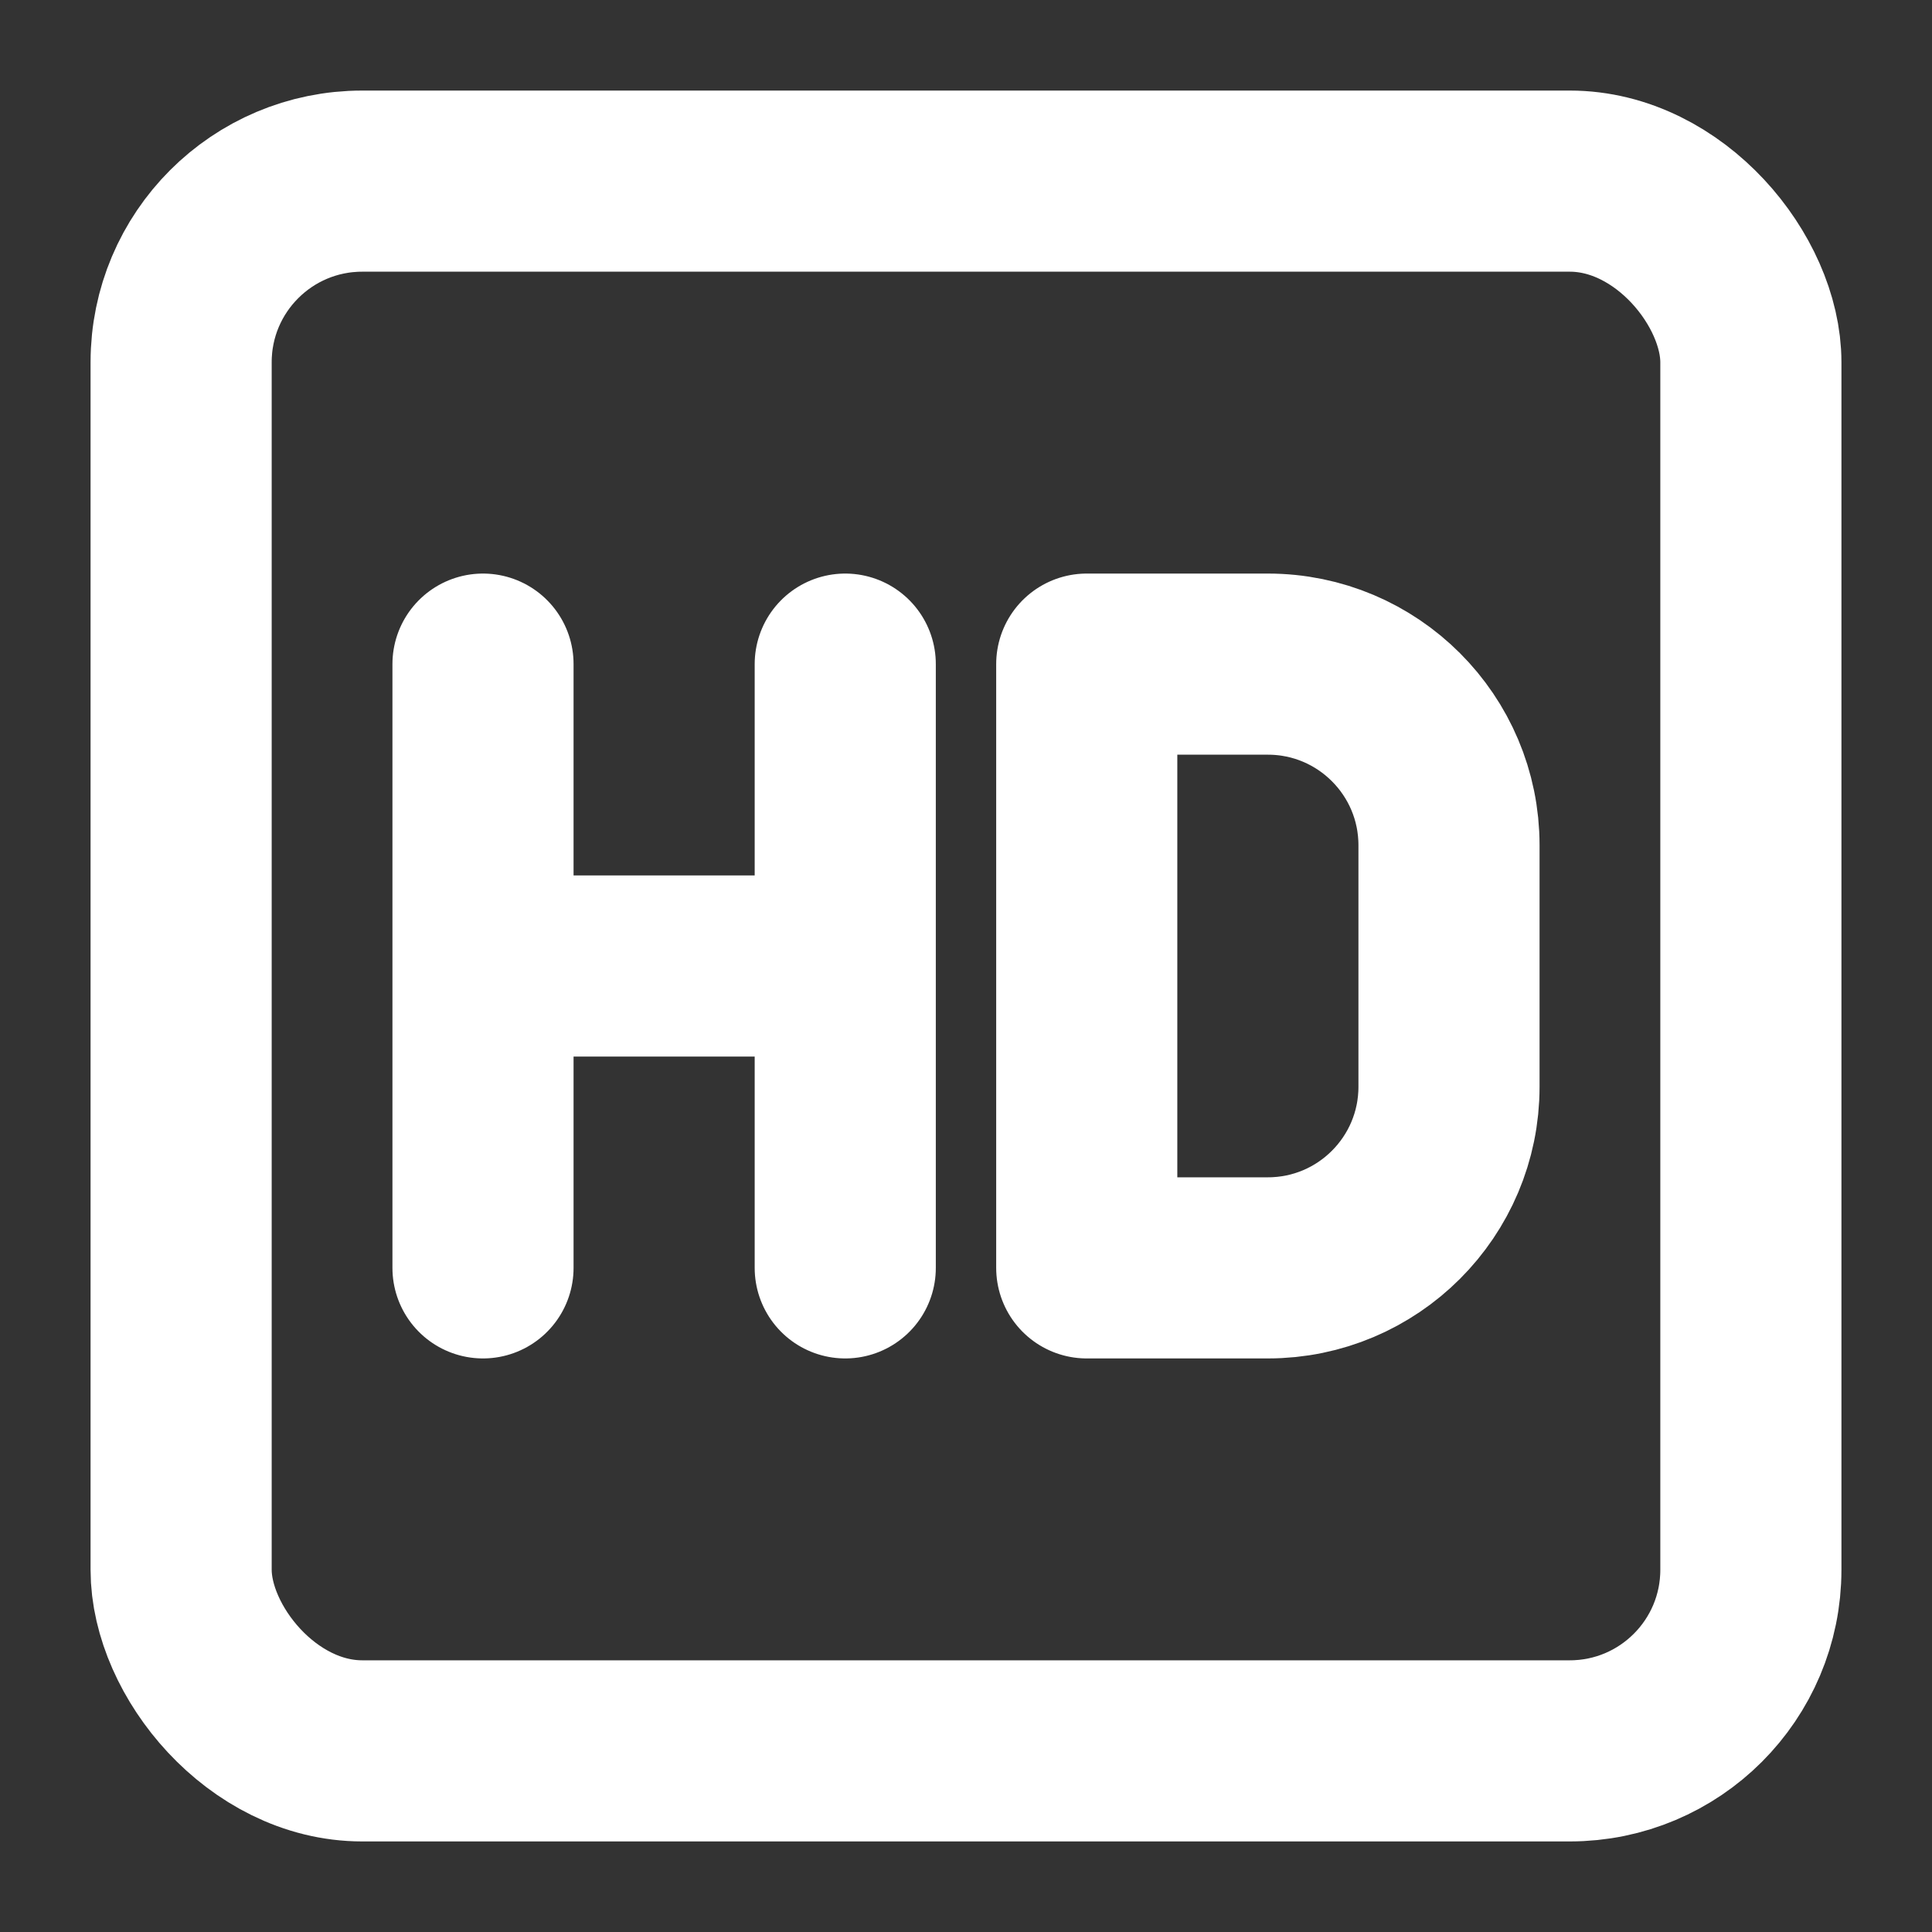
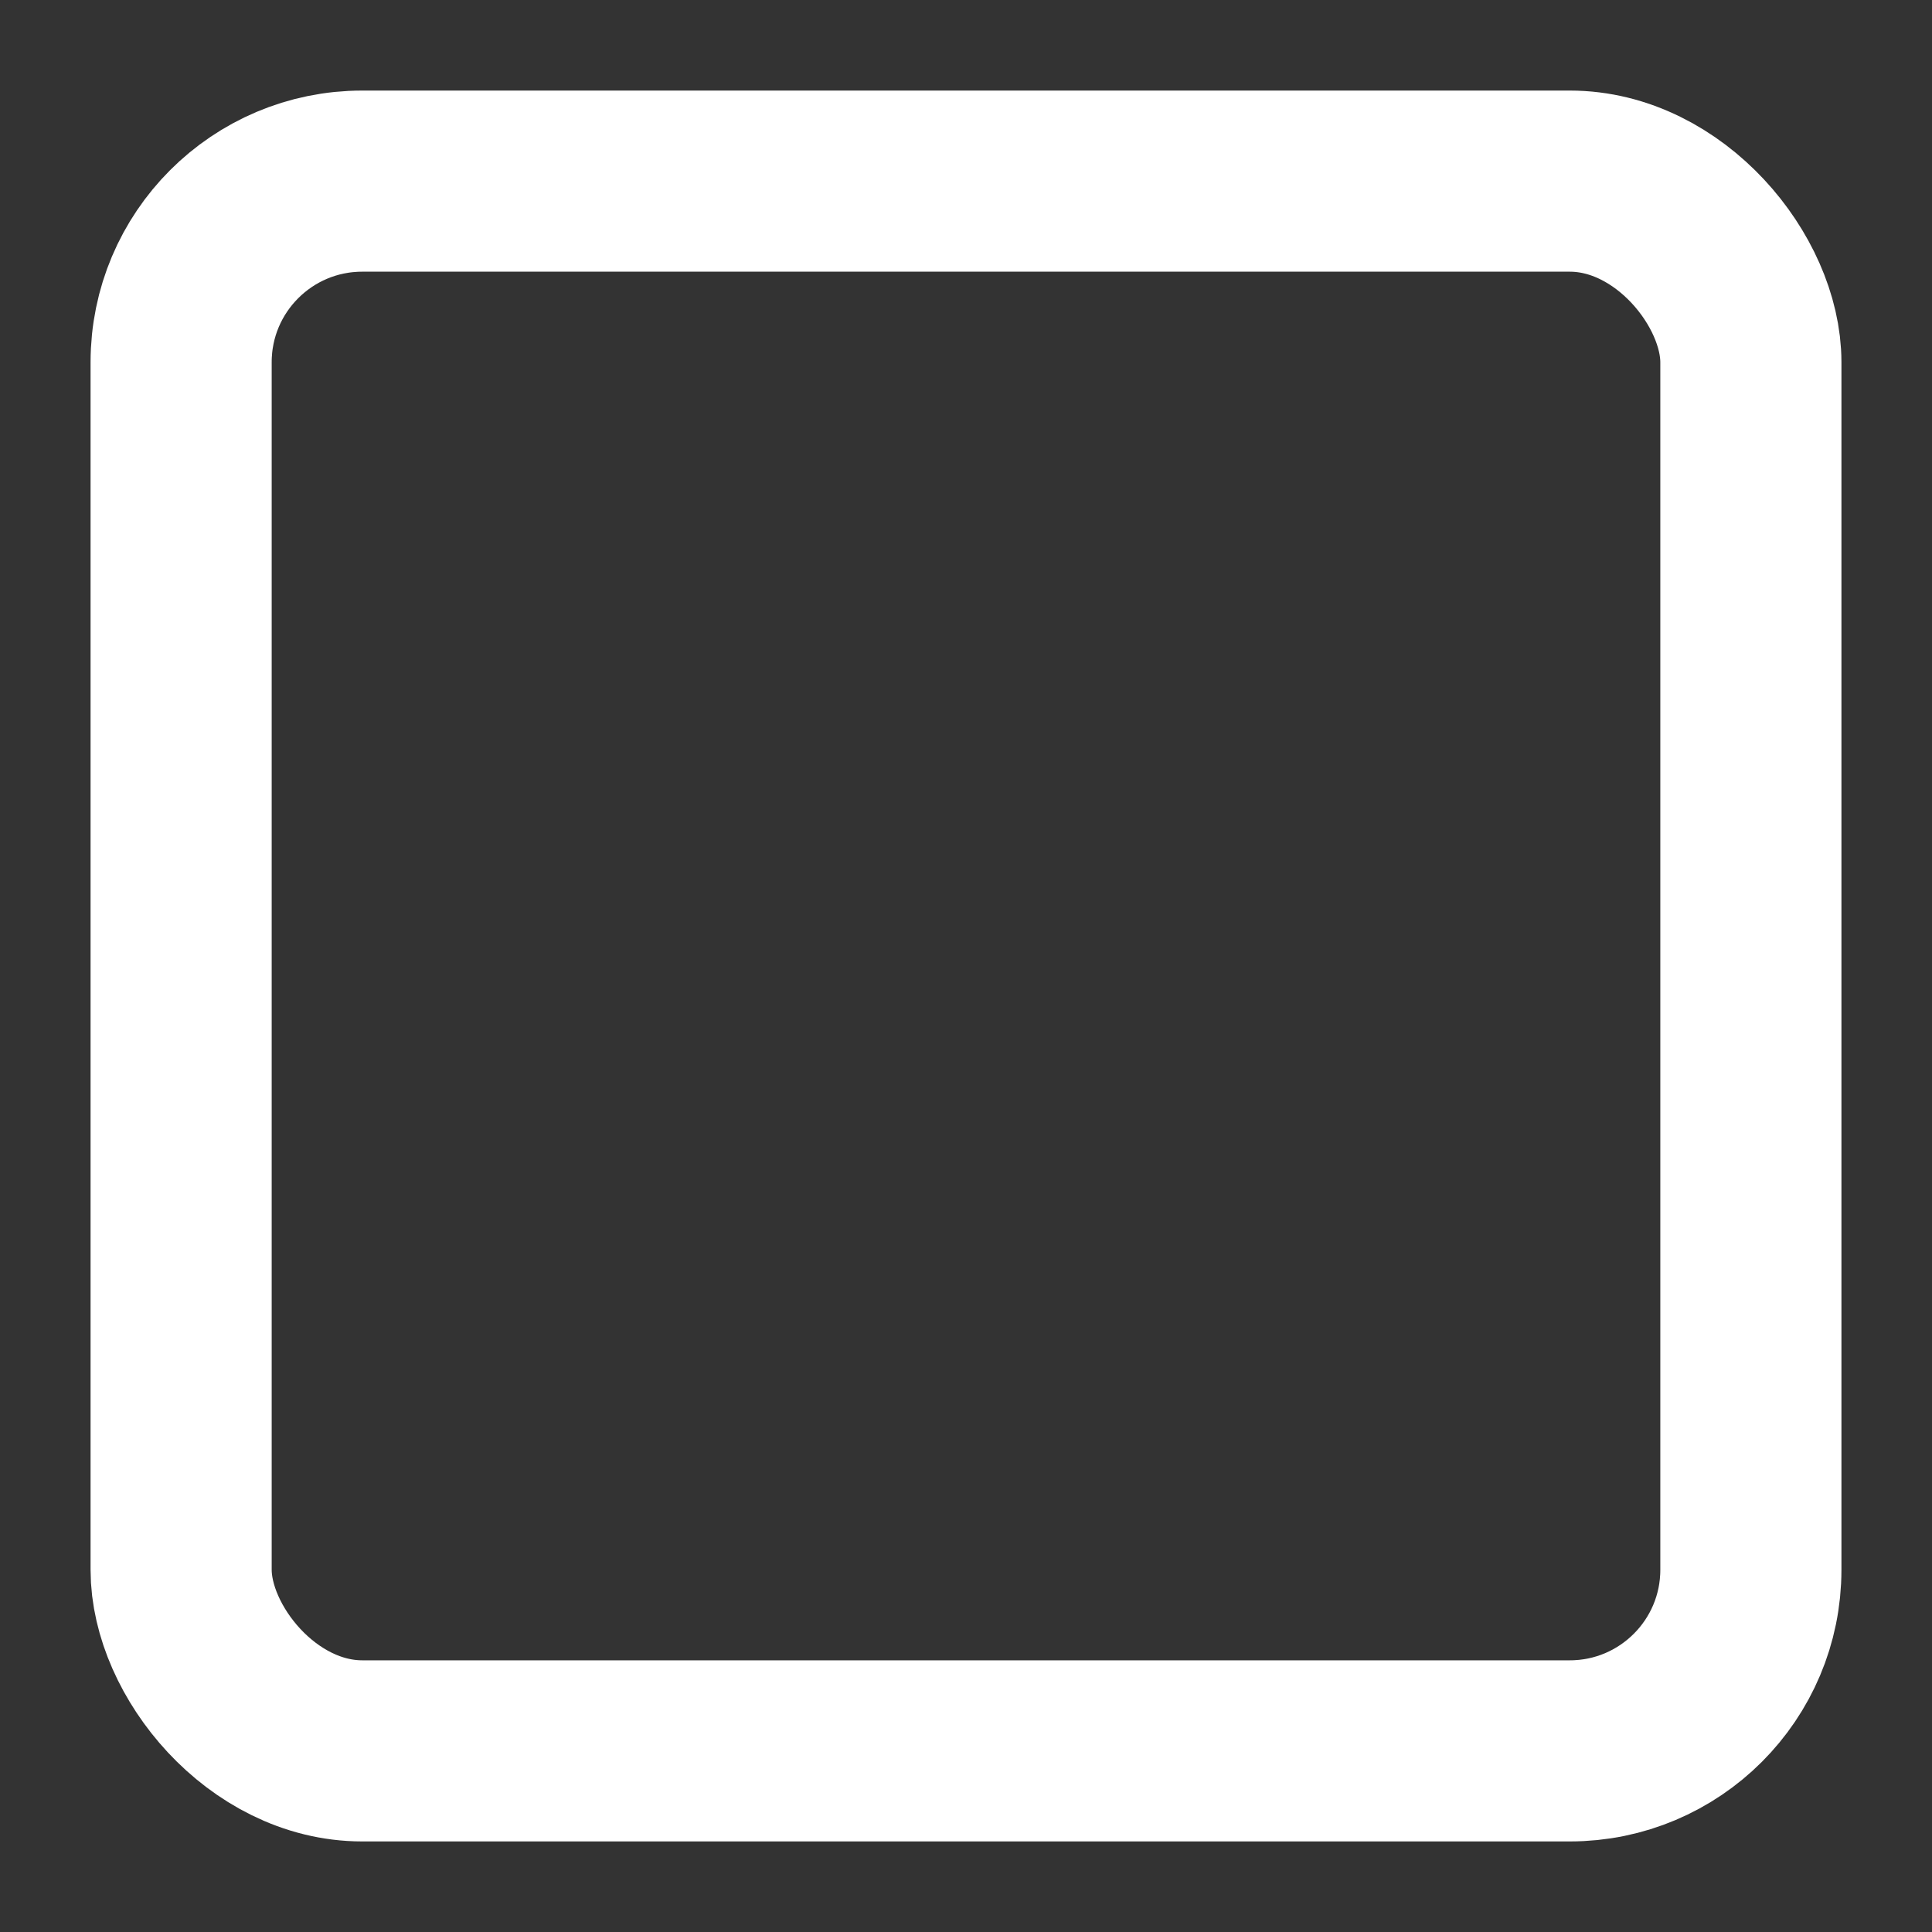
<svg xmlns="http://www.w3.org/2000/svg" width="16" height="16" viewBox="0 0 16 16" fill="none">
  <rect x="0" y="0" width="16" height="16" fill="#333333" stroke="none" />
-   <path d="M4 5.5V8M4 8V10.5M4 8H7M7 5.5V8M7 8V10.5M9 5.5V10.5H10.5C11.328 10.5 12 9.828 12 9V7C12 6.172 11.328 5.5 10.5 5.5H9Z" stroke="white" stroke-width="1.5" stroke-linecap="round" stroke-linejoin="round" />
  <rect x="1.5" y="1.5" width="13" height="13" rx="1.5" stroke="white" stroke-width="1.5" />
</svg>